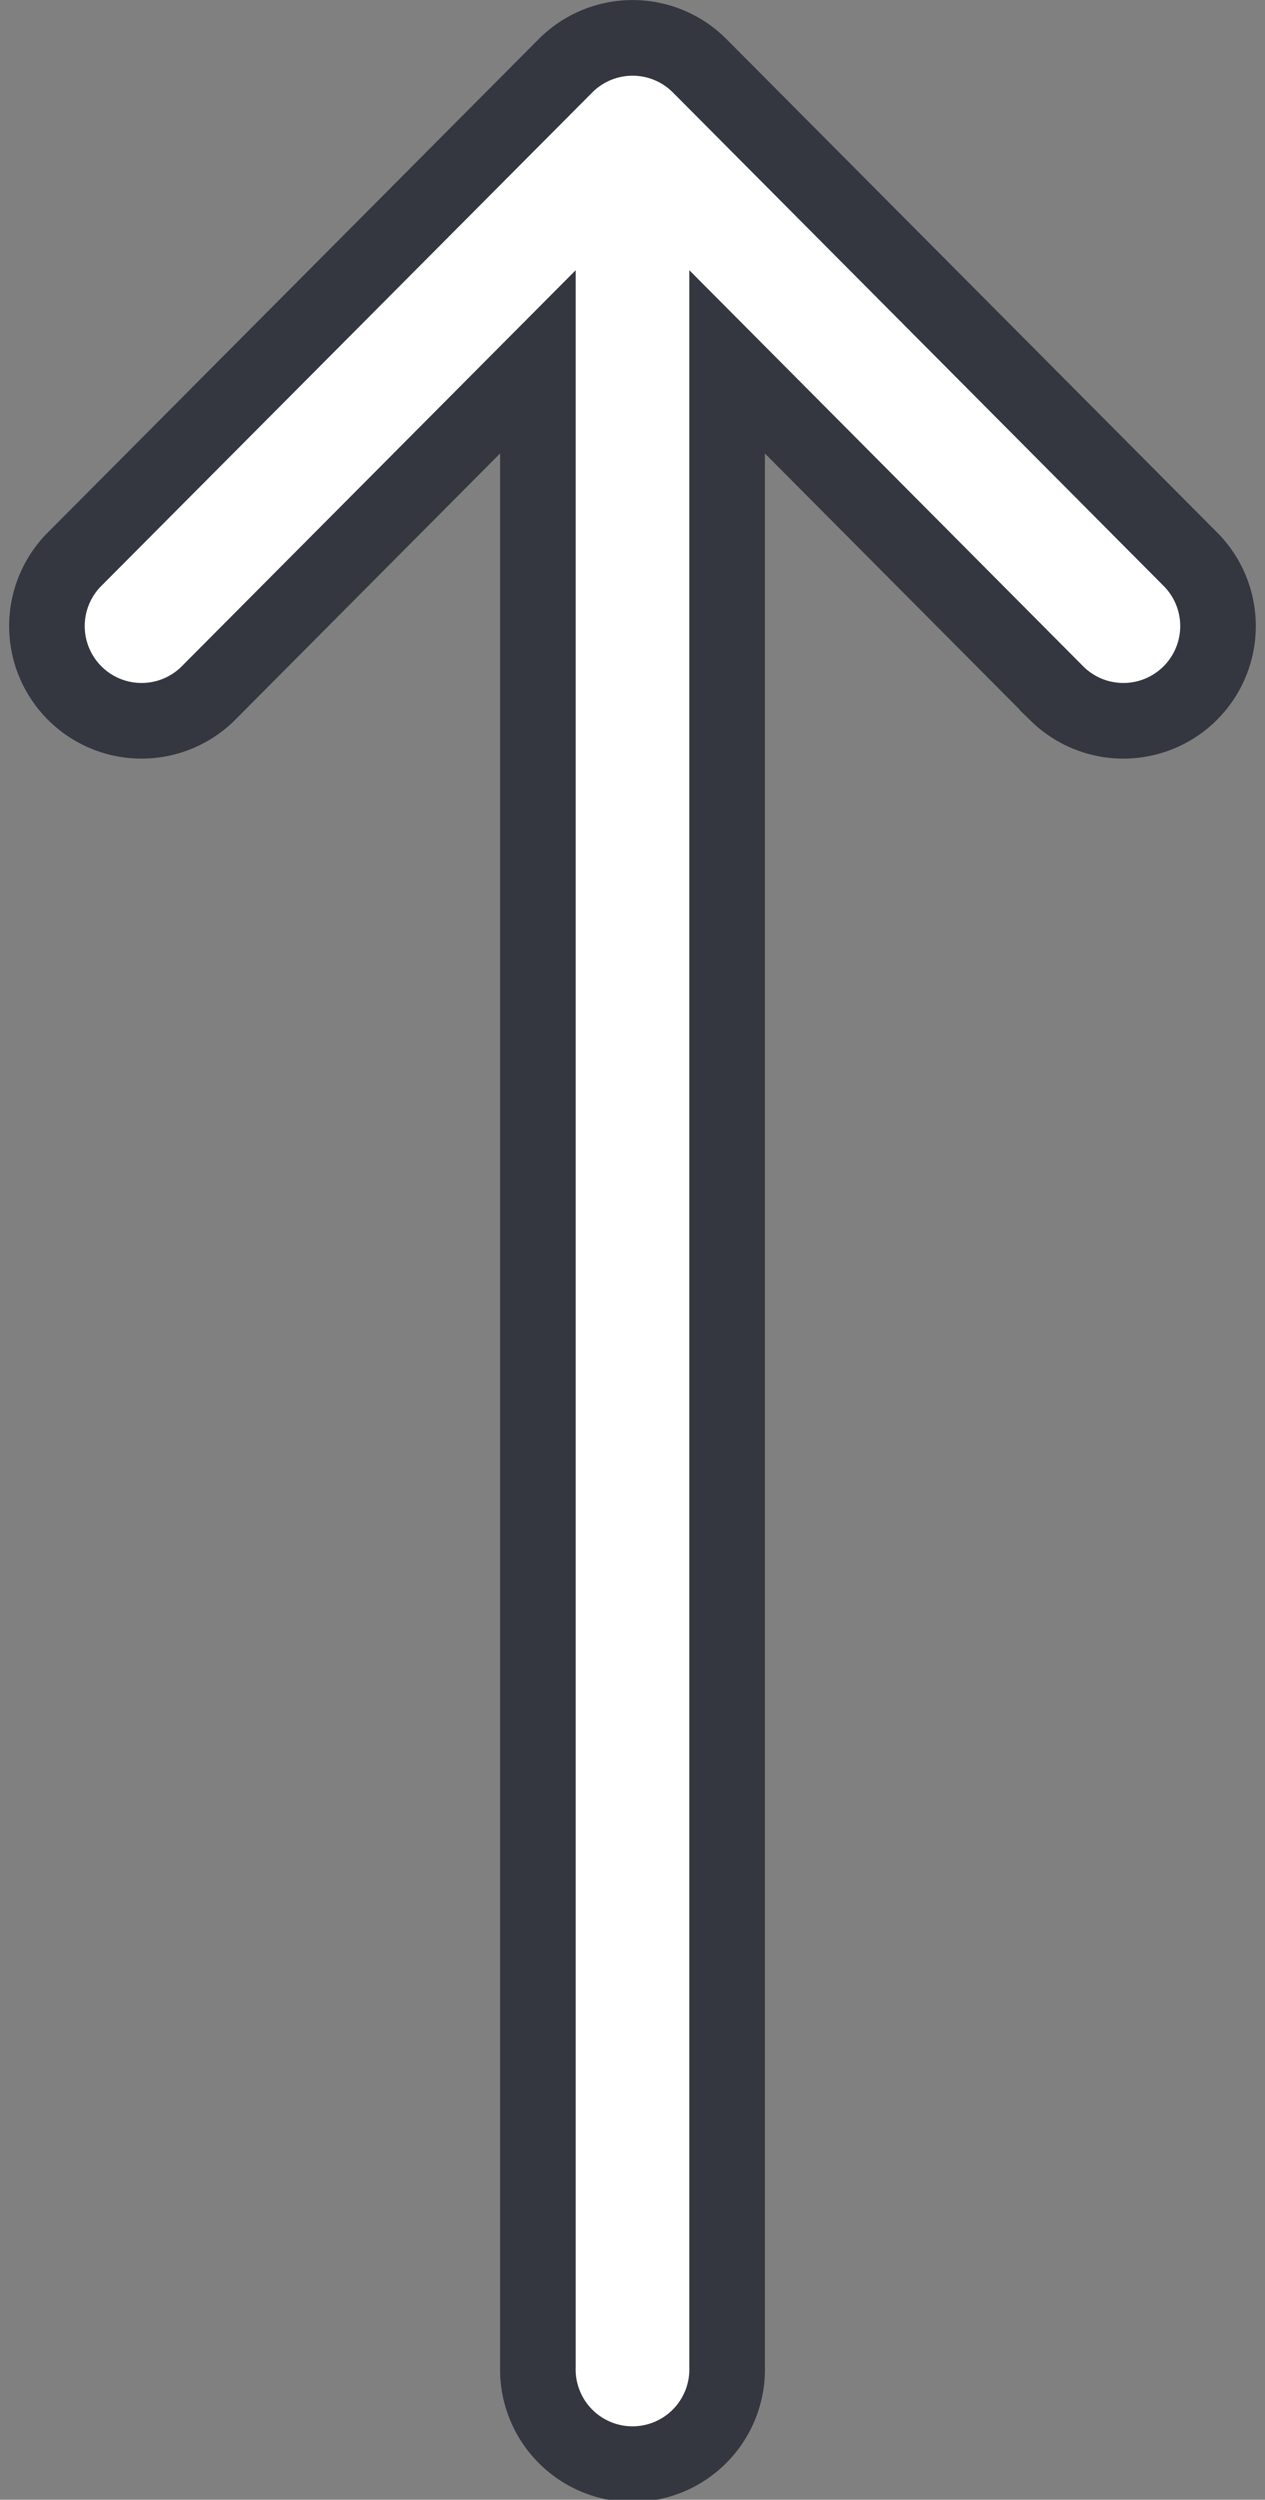
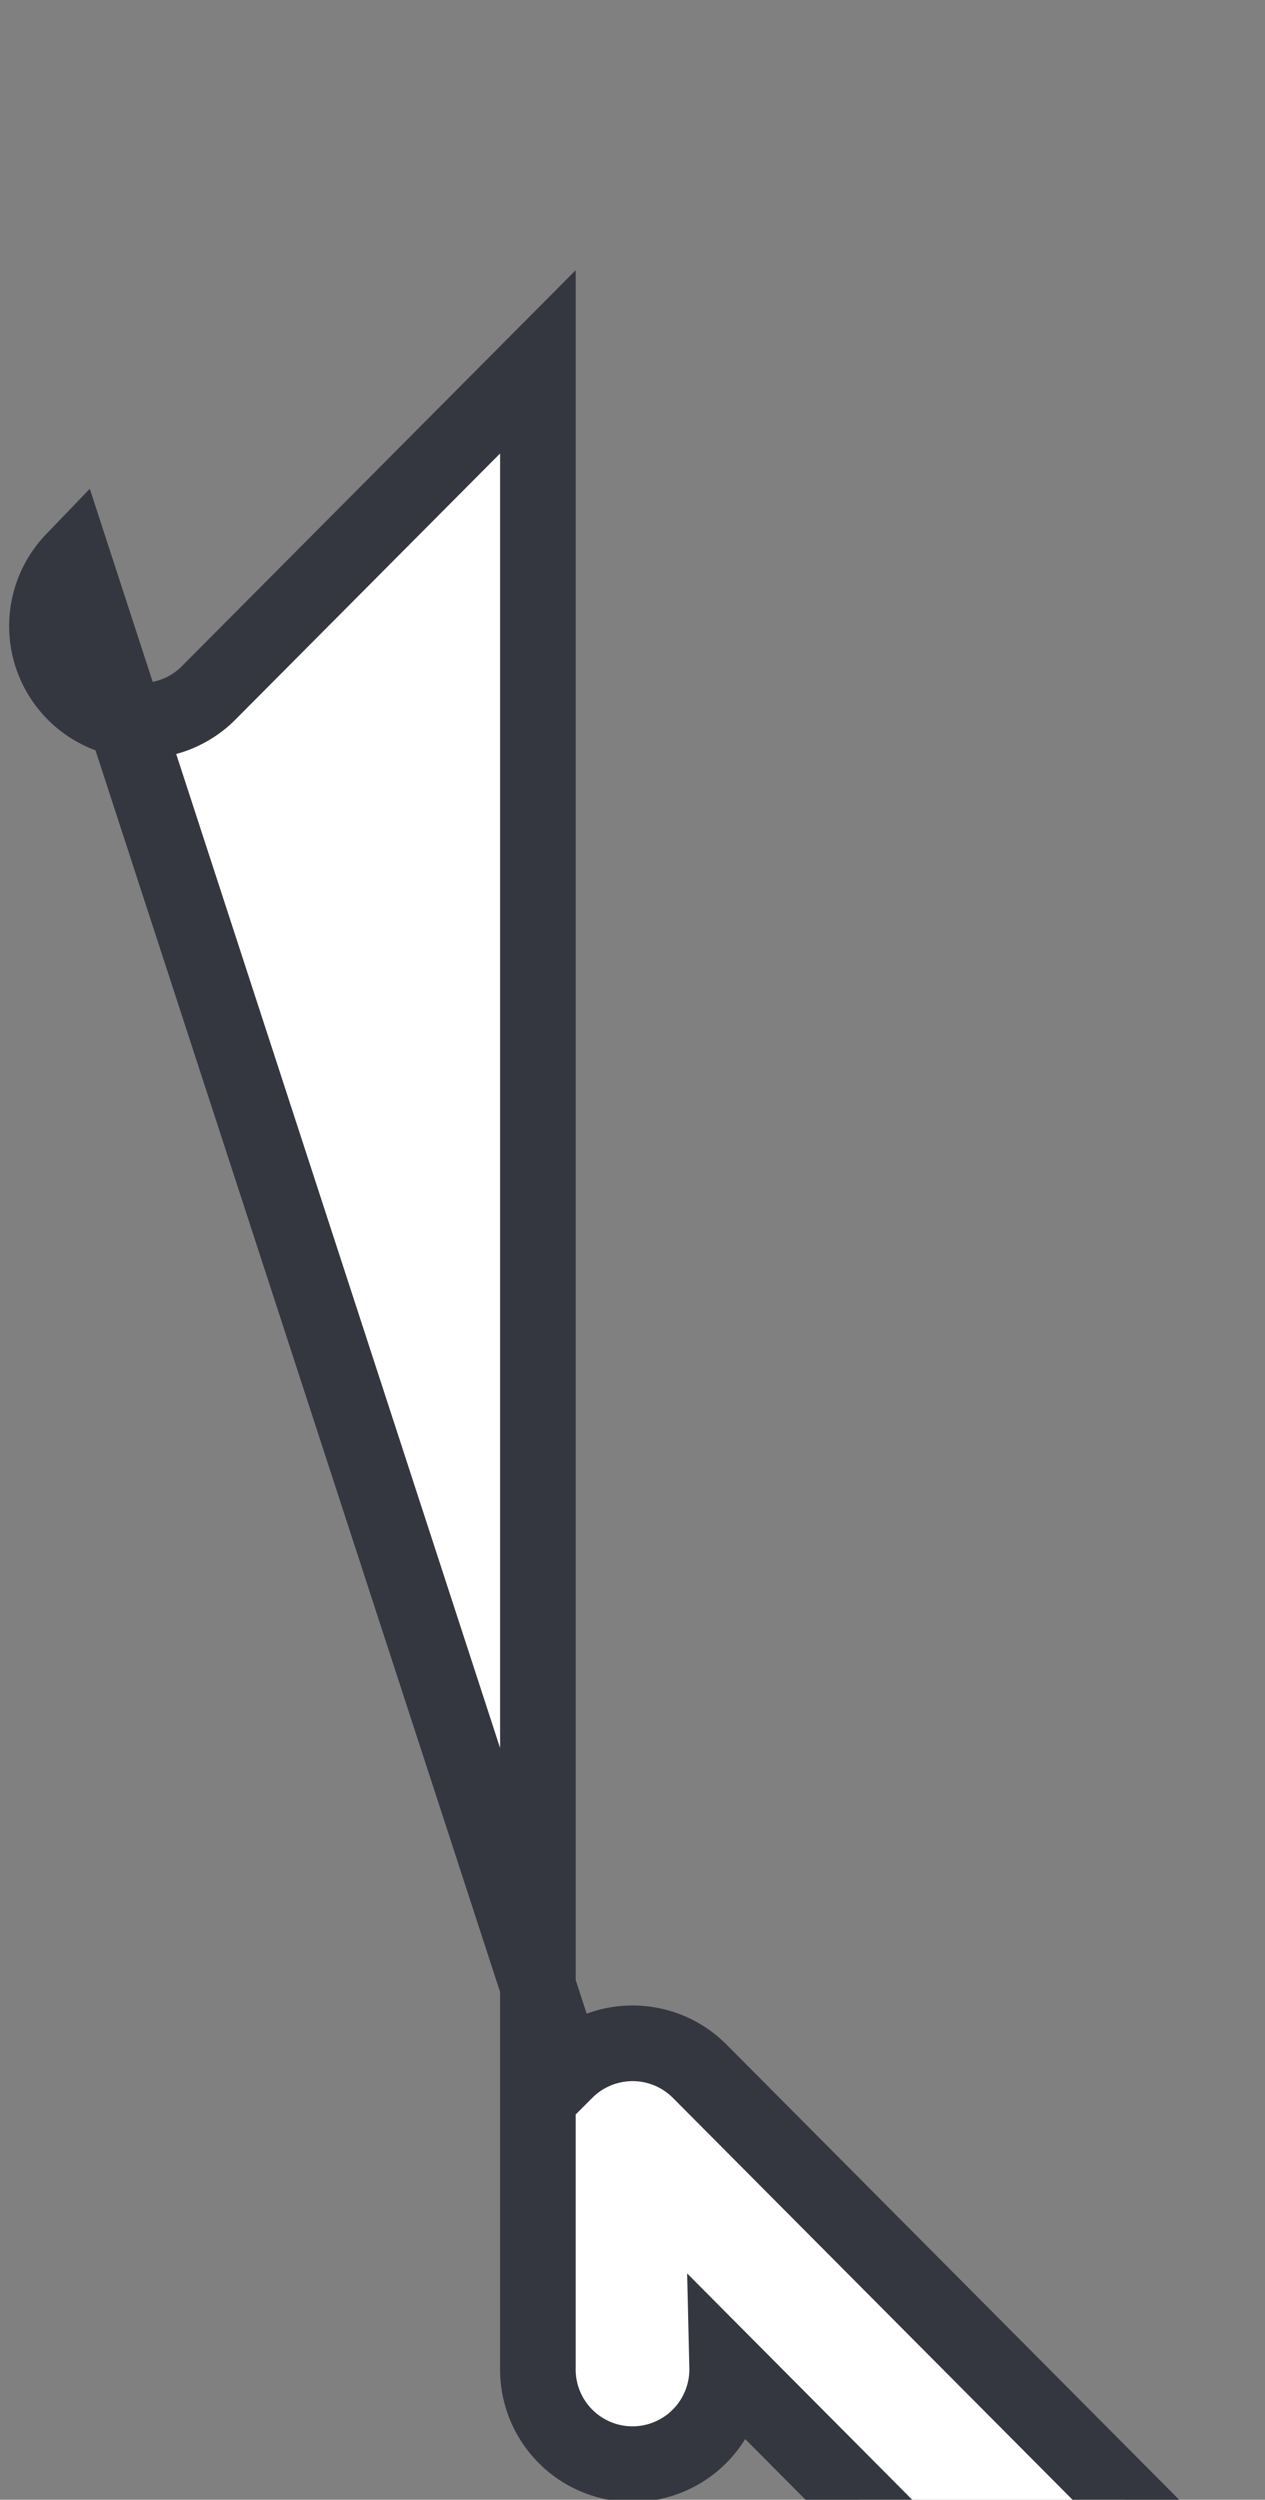
<svg xmlns="http://www.w3.org/2000/svg" width="25.103" height="49.569" viewBox="0 0 25.103 49.569">
  <rect x="0" y="0" width="25.103" height="49.569" fill="#808080" stroke="none" />
  <g id="left-arrow" transform="translate(0.909 48.819) rotate(-90)">
    <g id="Group_2" data-name="Group 2">
-       <path id="Path_8" data-name="Path 8" d="M1.878,13.52H41.644l-6.587,6.555a1.878,1.878,0,0,0,2.649,2.662l9.811-9.764,0,0a1.879,1.879,0,0,0,0-2.658l0,0L37.706.547a1.878,1.878,0,0,0-2.649,2.662l6.587,6.556H1.878a1.878,1.878,0,1,0,0,3.755Z" fill="#fff" stroke="#343640" stroke-width="1.5" />
+       <path id="Path_8" data-name="Path 8" d="M1.878,13.52l-6.587,6.555a1.878,1.878,0,0,0,2.649,2.662l9.811-9.764,0,0a1.879,1.879,0,0,0,0-2.658l0,0L37.706.547a1.878,1.878,0,0,0-2.649,2.662l6.587,6.556H1.878a1.878,1.878,0,1,0,0,3.755Z" fill="#fff" stroke="#343640" stroke-width="1.5" />
    </g>
  </g>
</svg>